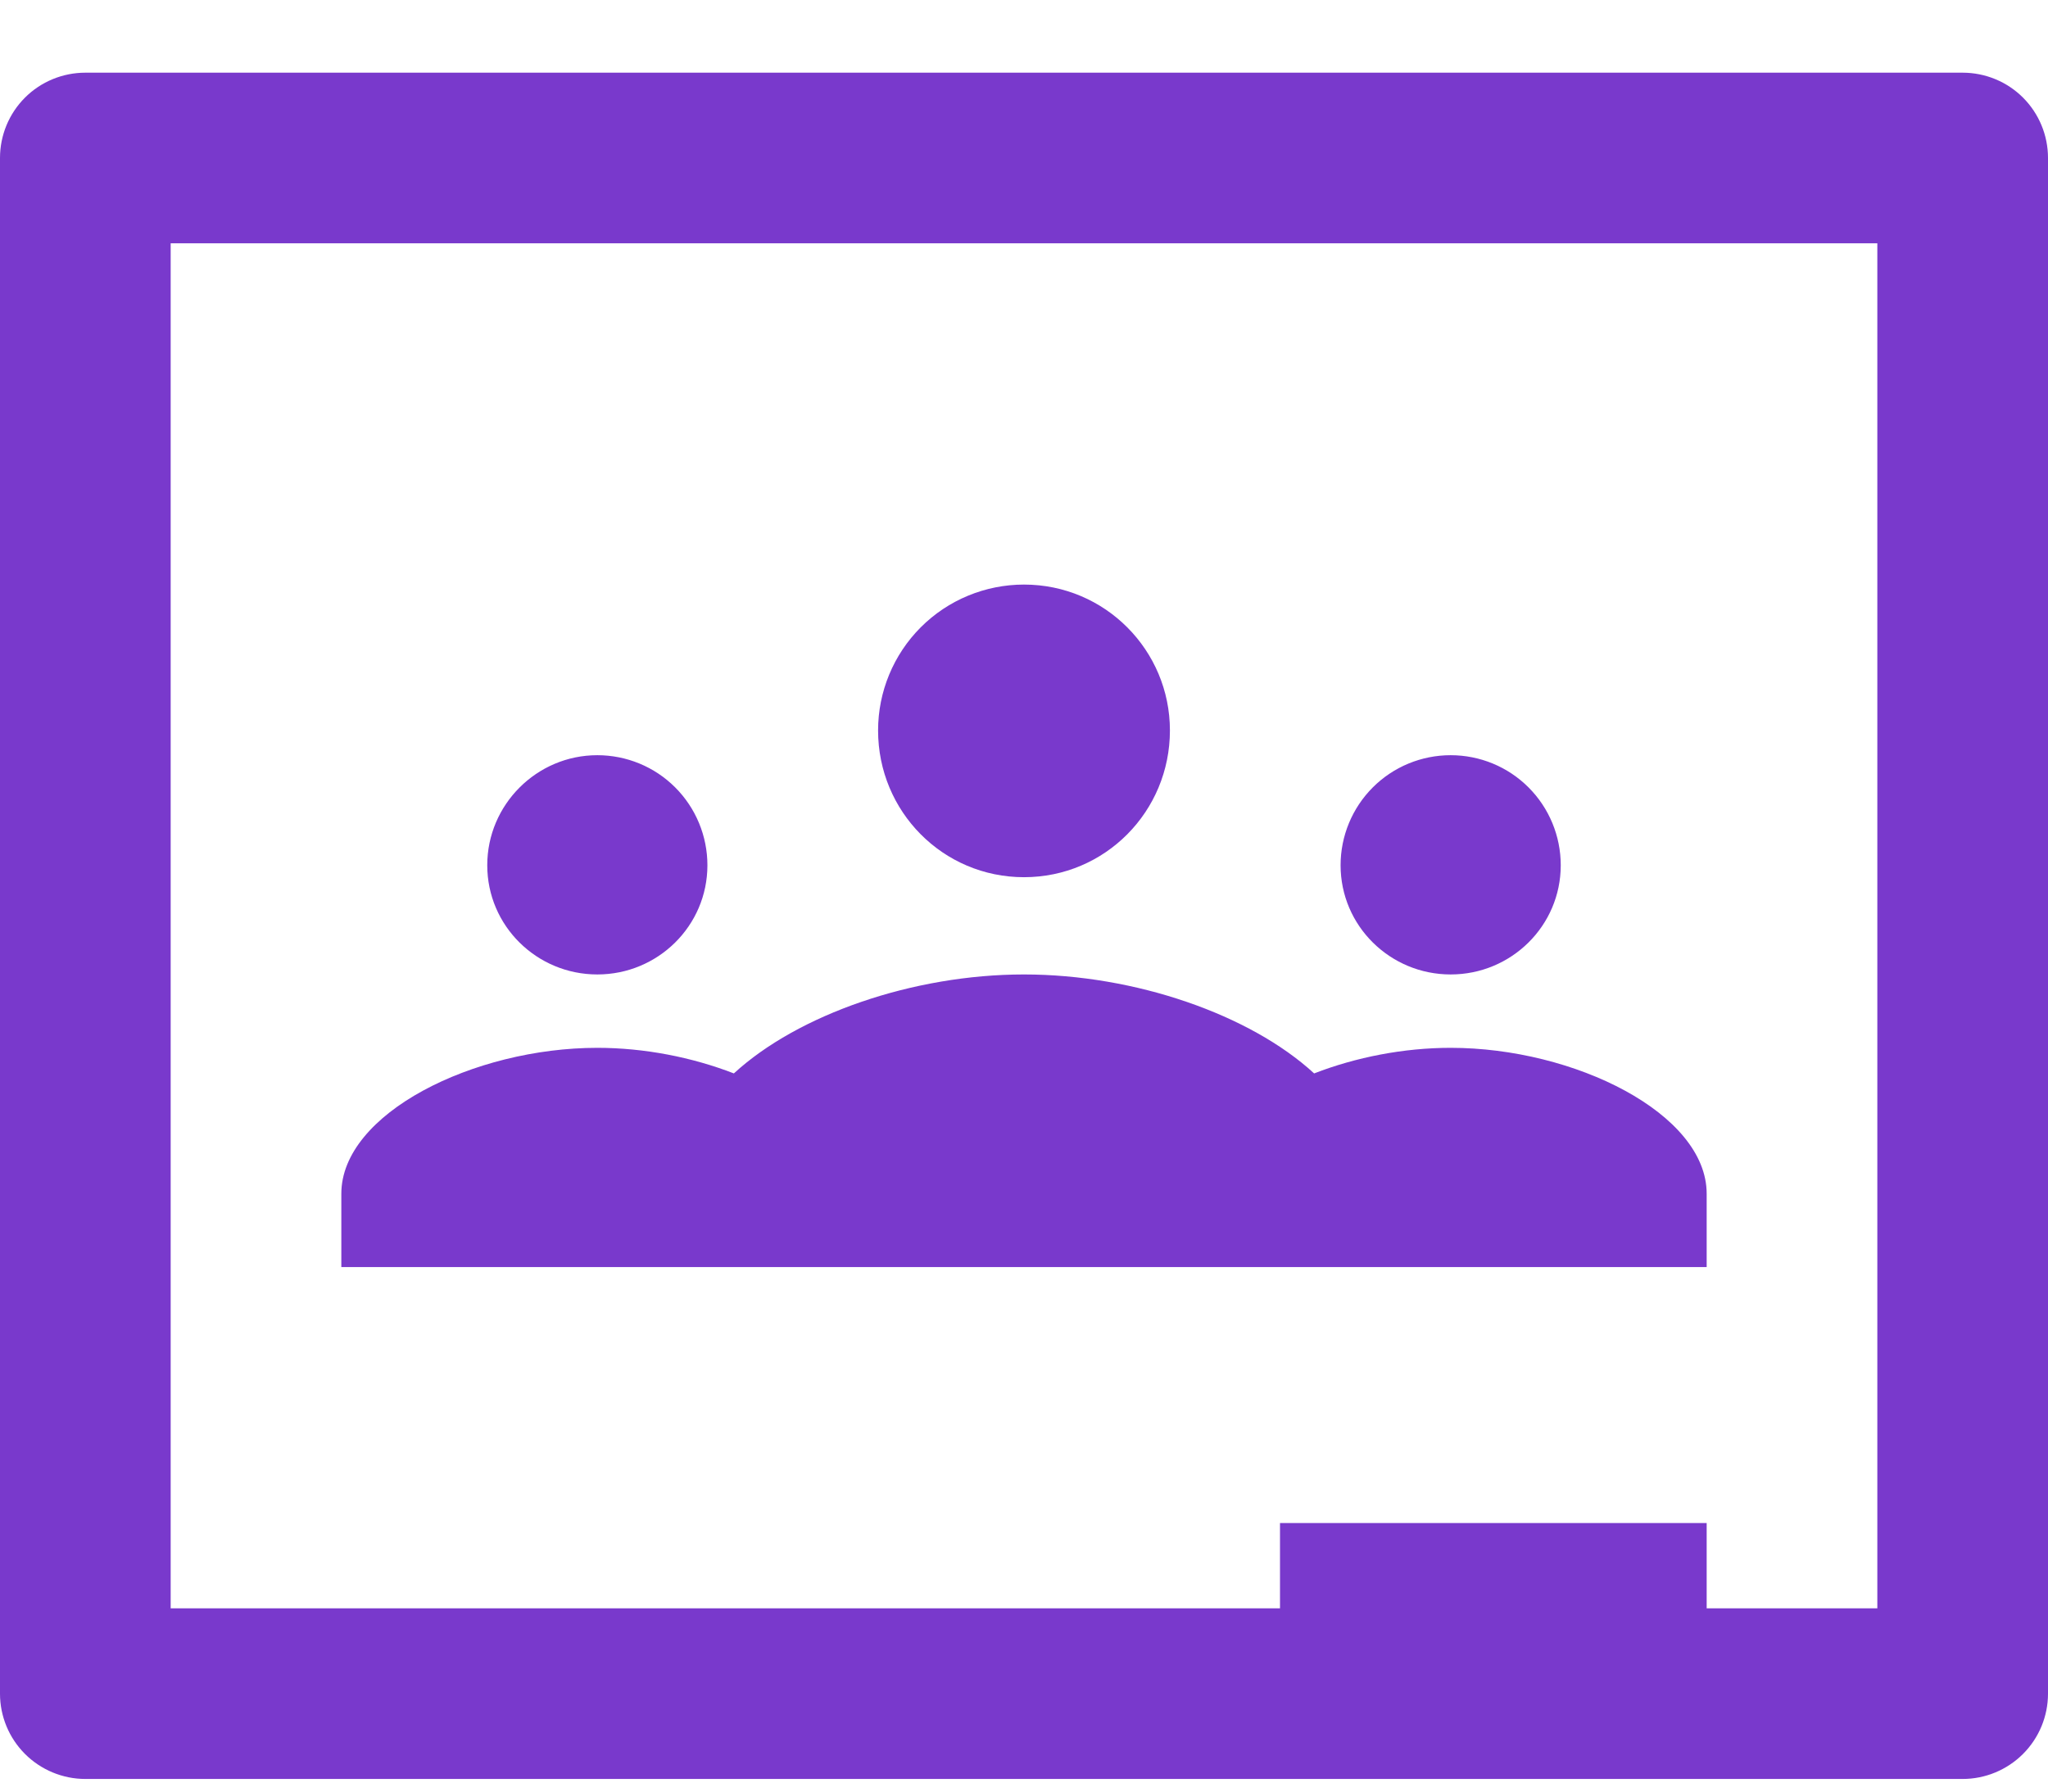
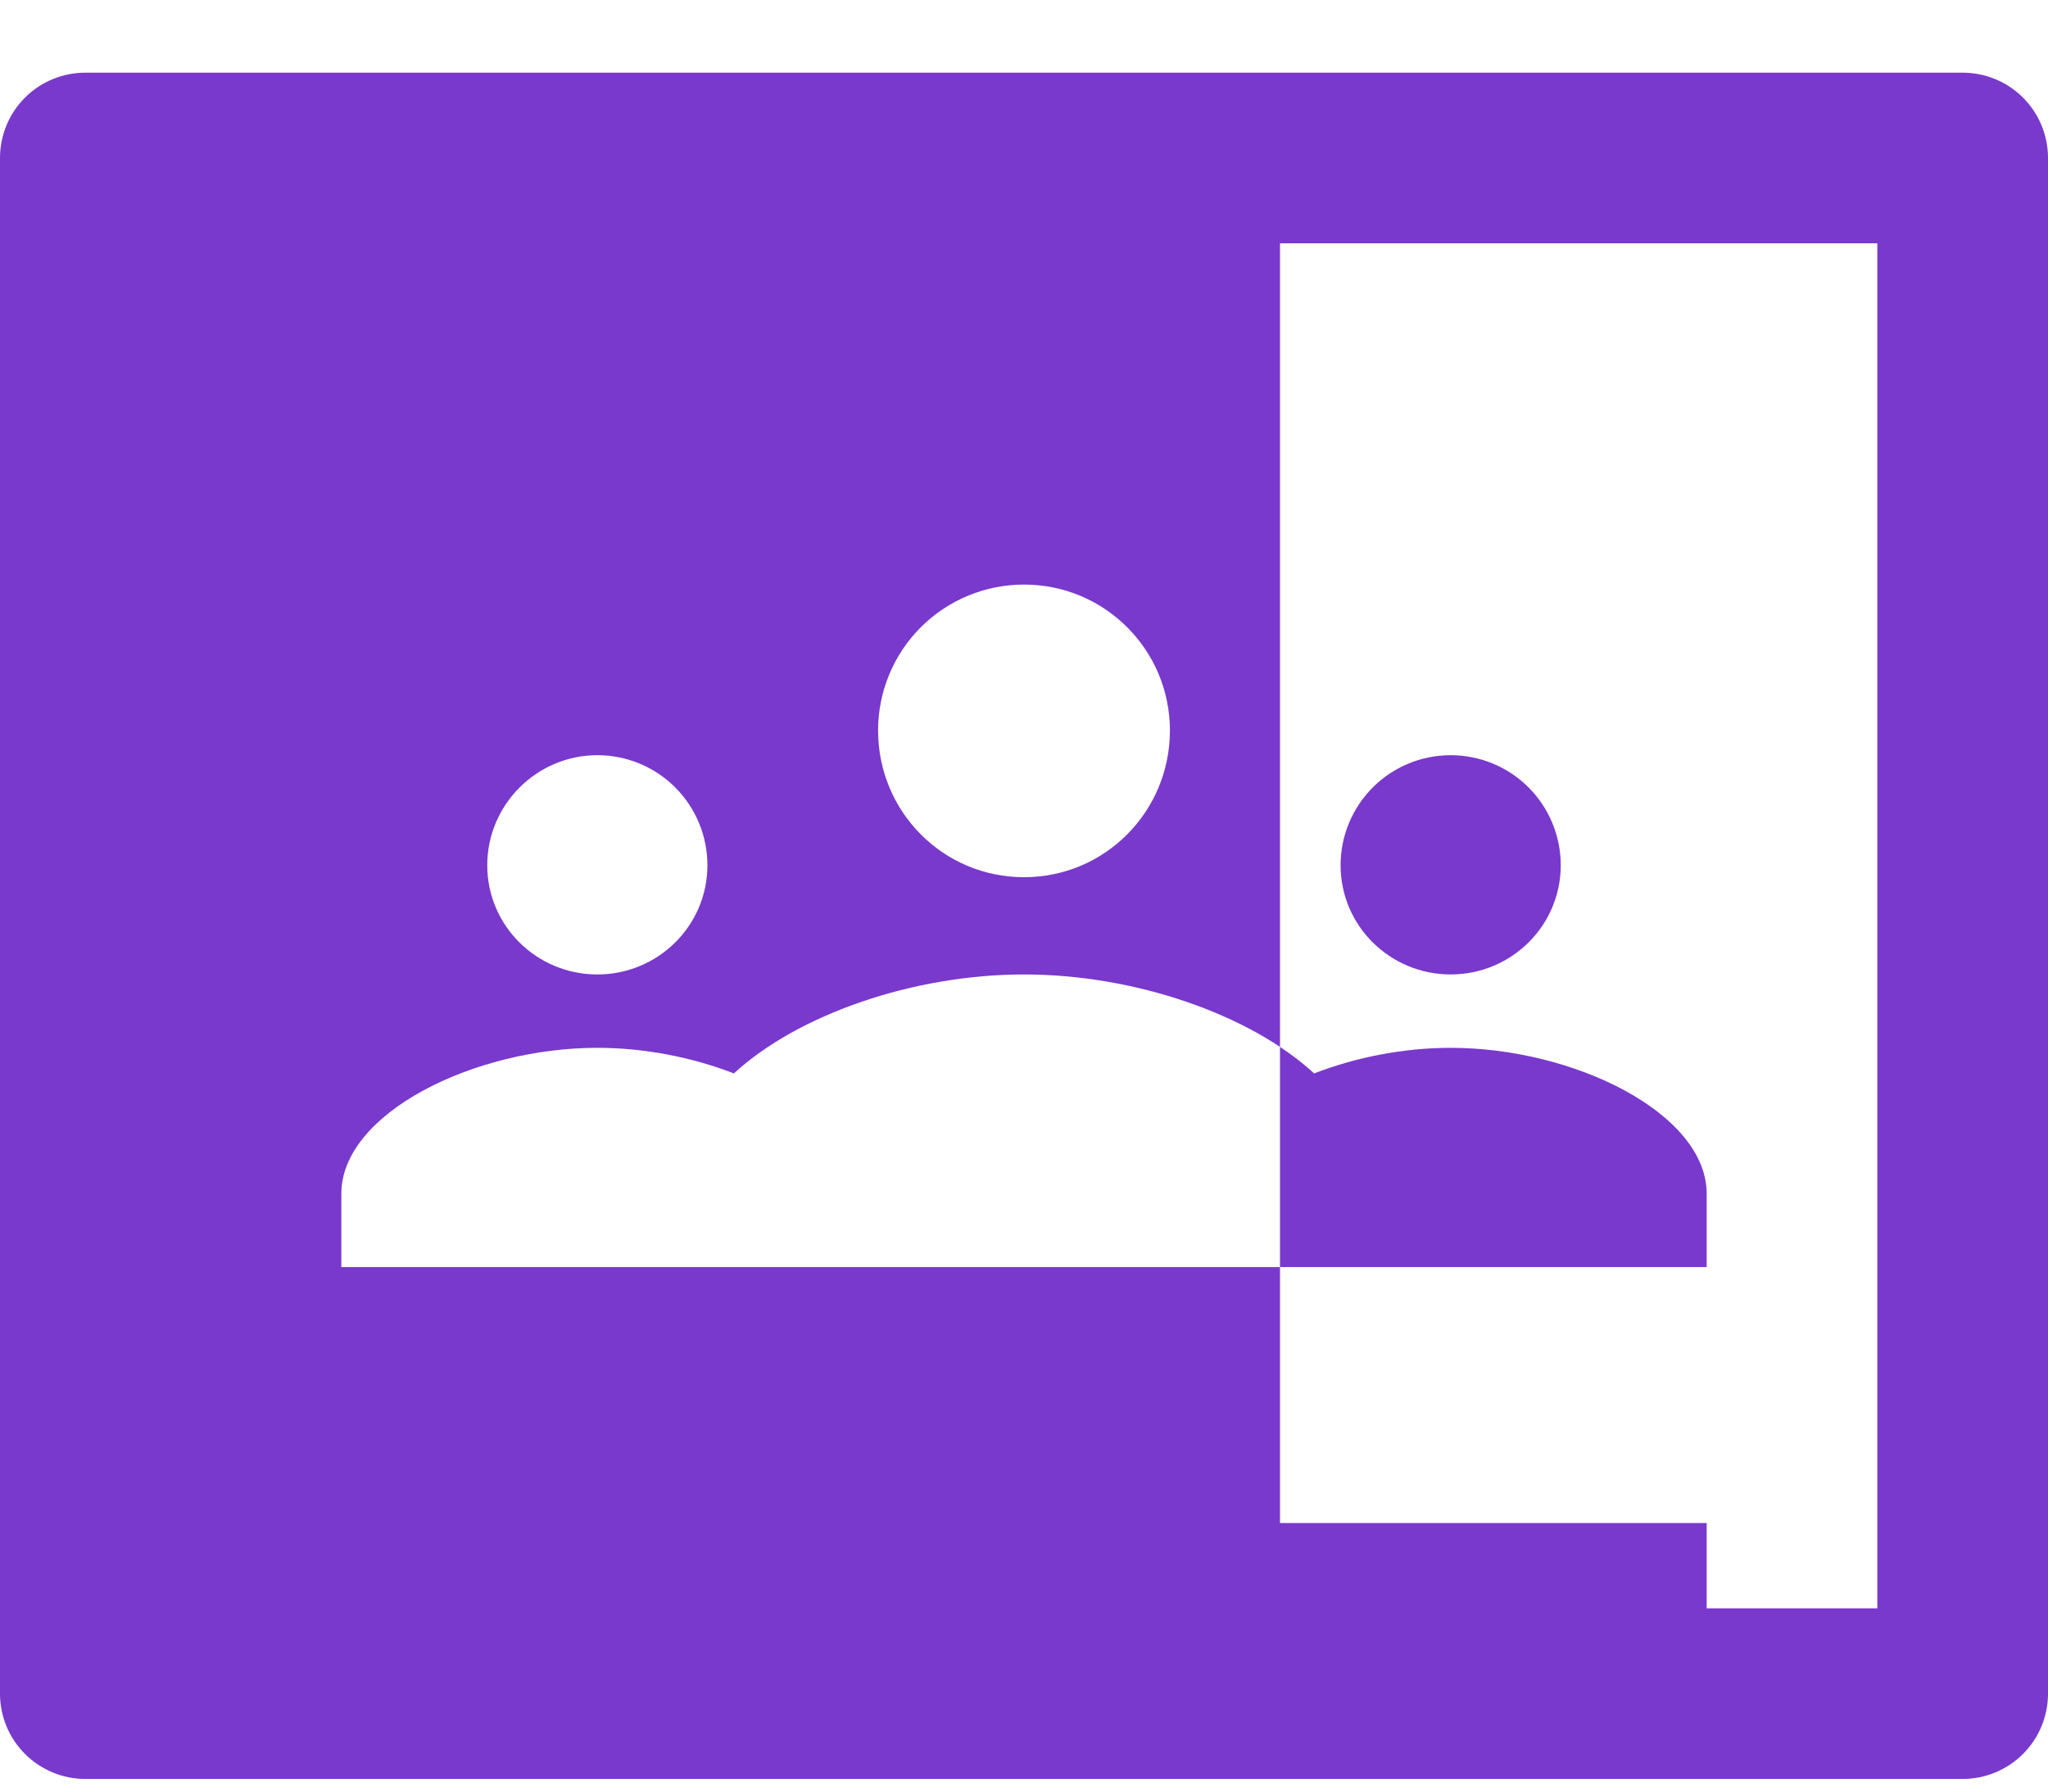
<svg xmlns="http://www.w3.org/2000/svg" width="24" height="21" viewBox="0 0 24 21" fill="none">
-   <path d="M23 0.852H1C0.735 0.852 0.48 0.957 0.293 1.144C0.105 1.332 0 1.586 0 1.852L0 19.852C0 20.117 0.105 20.371 0.293 20.559C0.48 20.746 0.735 20.852 1 20.852H23C23.265 20.852 23.52 20.746 23.707 20.559C23.895 20.371 24 20.117 24 19.852V1.852C24 1.586 23.895 1.332 23.707 1.144C23.52 0.957 23.265 0.852 23 0.852ZM22 18.852H20V17.852H15V18.852H2V2.852H22V18.852ZM10.29 8.562C10.29 8.108 10.47 7.673 10.791 7.352C11.111 7.032 11.546 6.852 12 6.852C12.95 6.852 13.71 7.622 13.71 8.562C13.71 9.512 12.95 10.282 12 10.282C11.05 10.282 10.29 9.512 10.29 8.562ZM5.71 10.142C5.71 9.432 6.29 8.852 7 8.852C7.342 8.852 7.67 8.987 7.912 9.229C8.154 9.471 8.29 9.799 8.29 10.142C8.29 10.852 7.71 11.422 7 11.422C6.29 11.422 5.71 10.852 5.71 10.142ZM15.71 10.142C15.71 9.799 15.846 9.471 16.088 9.229C16.33 8.987 16.658 8.852 17 8.852C17.342 8.852 17.67 8.987 17.912 9.229C18.154 9.471 18.29 9.799 18.29 10.142C18.29 10.852 17.71 11.422 17 11.422C16.29 11.422 15.71 10.852 15.71 10.142ZM20 13.992V14.852H4V13.992C4 13.052 5.55 12.282 7 12.282C7.55 12.282 8.11 12.392 8.6 12.582C9.35 11.892 10.7 11.422 12 11.422C13.3 11.422 14.65 11.892 15.4 12.582C15.89 12.392 16.45 12.282 17 12.282C18.45 12.282 20 13.052 20 13.992Z" fill="#7939CC" />
+   <path d="M23 0.852H1C0.735 0.852 0.48 0.957 0.293 1.144C0.105 1.332 0 1.586 0 1.852L0 19.852C0 20.117 0.105 20.371 0.293 20.559C0.48 20.746 0.735 20.852 1 20.852H23C23.265 20.852 23.52 20.746 23.707 20.559C23.895 20.371 24 20.117 24 19.852V1.852C24 1.586 23.895 1.332 23.707 1.144C23.52 0.957 23.265 0.852 23 0.852ZM22 18.852H20V17.852H15V18.852V2.852H22V18.852ZM10.29 8.562C10.29 8.108 10.47 7.673 10.791 7.352C11.111 7.032 11.546 6.852 12 6.852C12.95 6.852 13.71 7.622 13.71 8.562C13.71 9.512 12.95 10.282 12 10.282C11.05 10.282 10.29 9.512 10.29 8.562ZM5.71 10.142C5.71 9.432 6.29 8.852 7 8.852C7.342 8.852 7.67 8.987 7.912 9.229C8.154 9.471 8.29 9.799 8.29 10.142C8.29 10.852 7.71 11.422 7 11.422C6.29 11.422 5.71 10.852 5.71 10.142ZM15.71 10.142C15.71 9.799 15.846 9.471 16.088 9.229C16.33 8.987 16.658 8.852 17 8.852C17.342 8.852 17.67 8.987 17.912 9.229C18.154 9.471 18.29 9.799 18.29 10.142C18.29 10.852 17.71 11.422 17 11.422C16.29 11.422 15.71 10.852 15.71 10.142ZM20 13.992V14.852H4V13.992C4 13.052 5.55 12.282 7 12.282C7.55 12.282 8.11 12.392 8.6 12.582C9.35 11.892 10.7 11.422 12 11.422C13.3 11.422 14.65 11.892 15.4 12.582C15.89 12.392 16.45 12.282 17 12.282C18.45 12.282 20 13.052 20 13.992Z" fill="#7939CC" />
</svg>